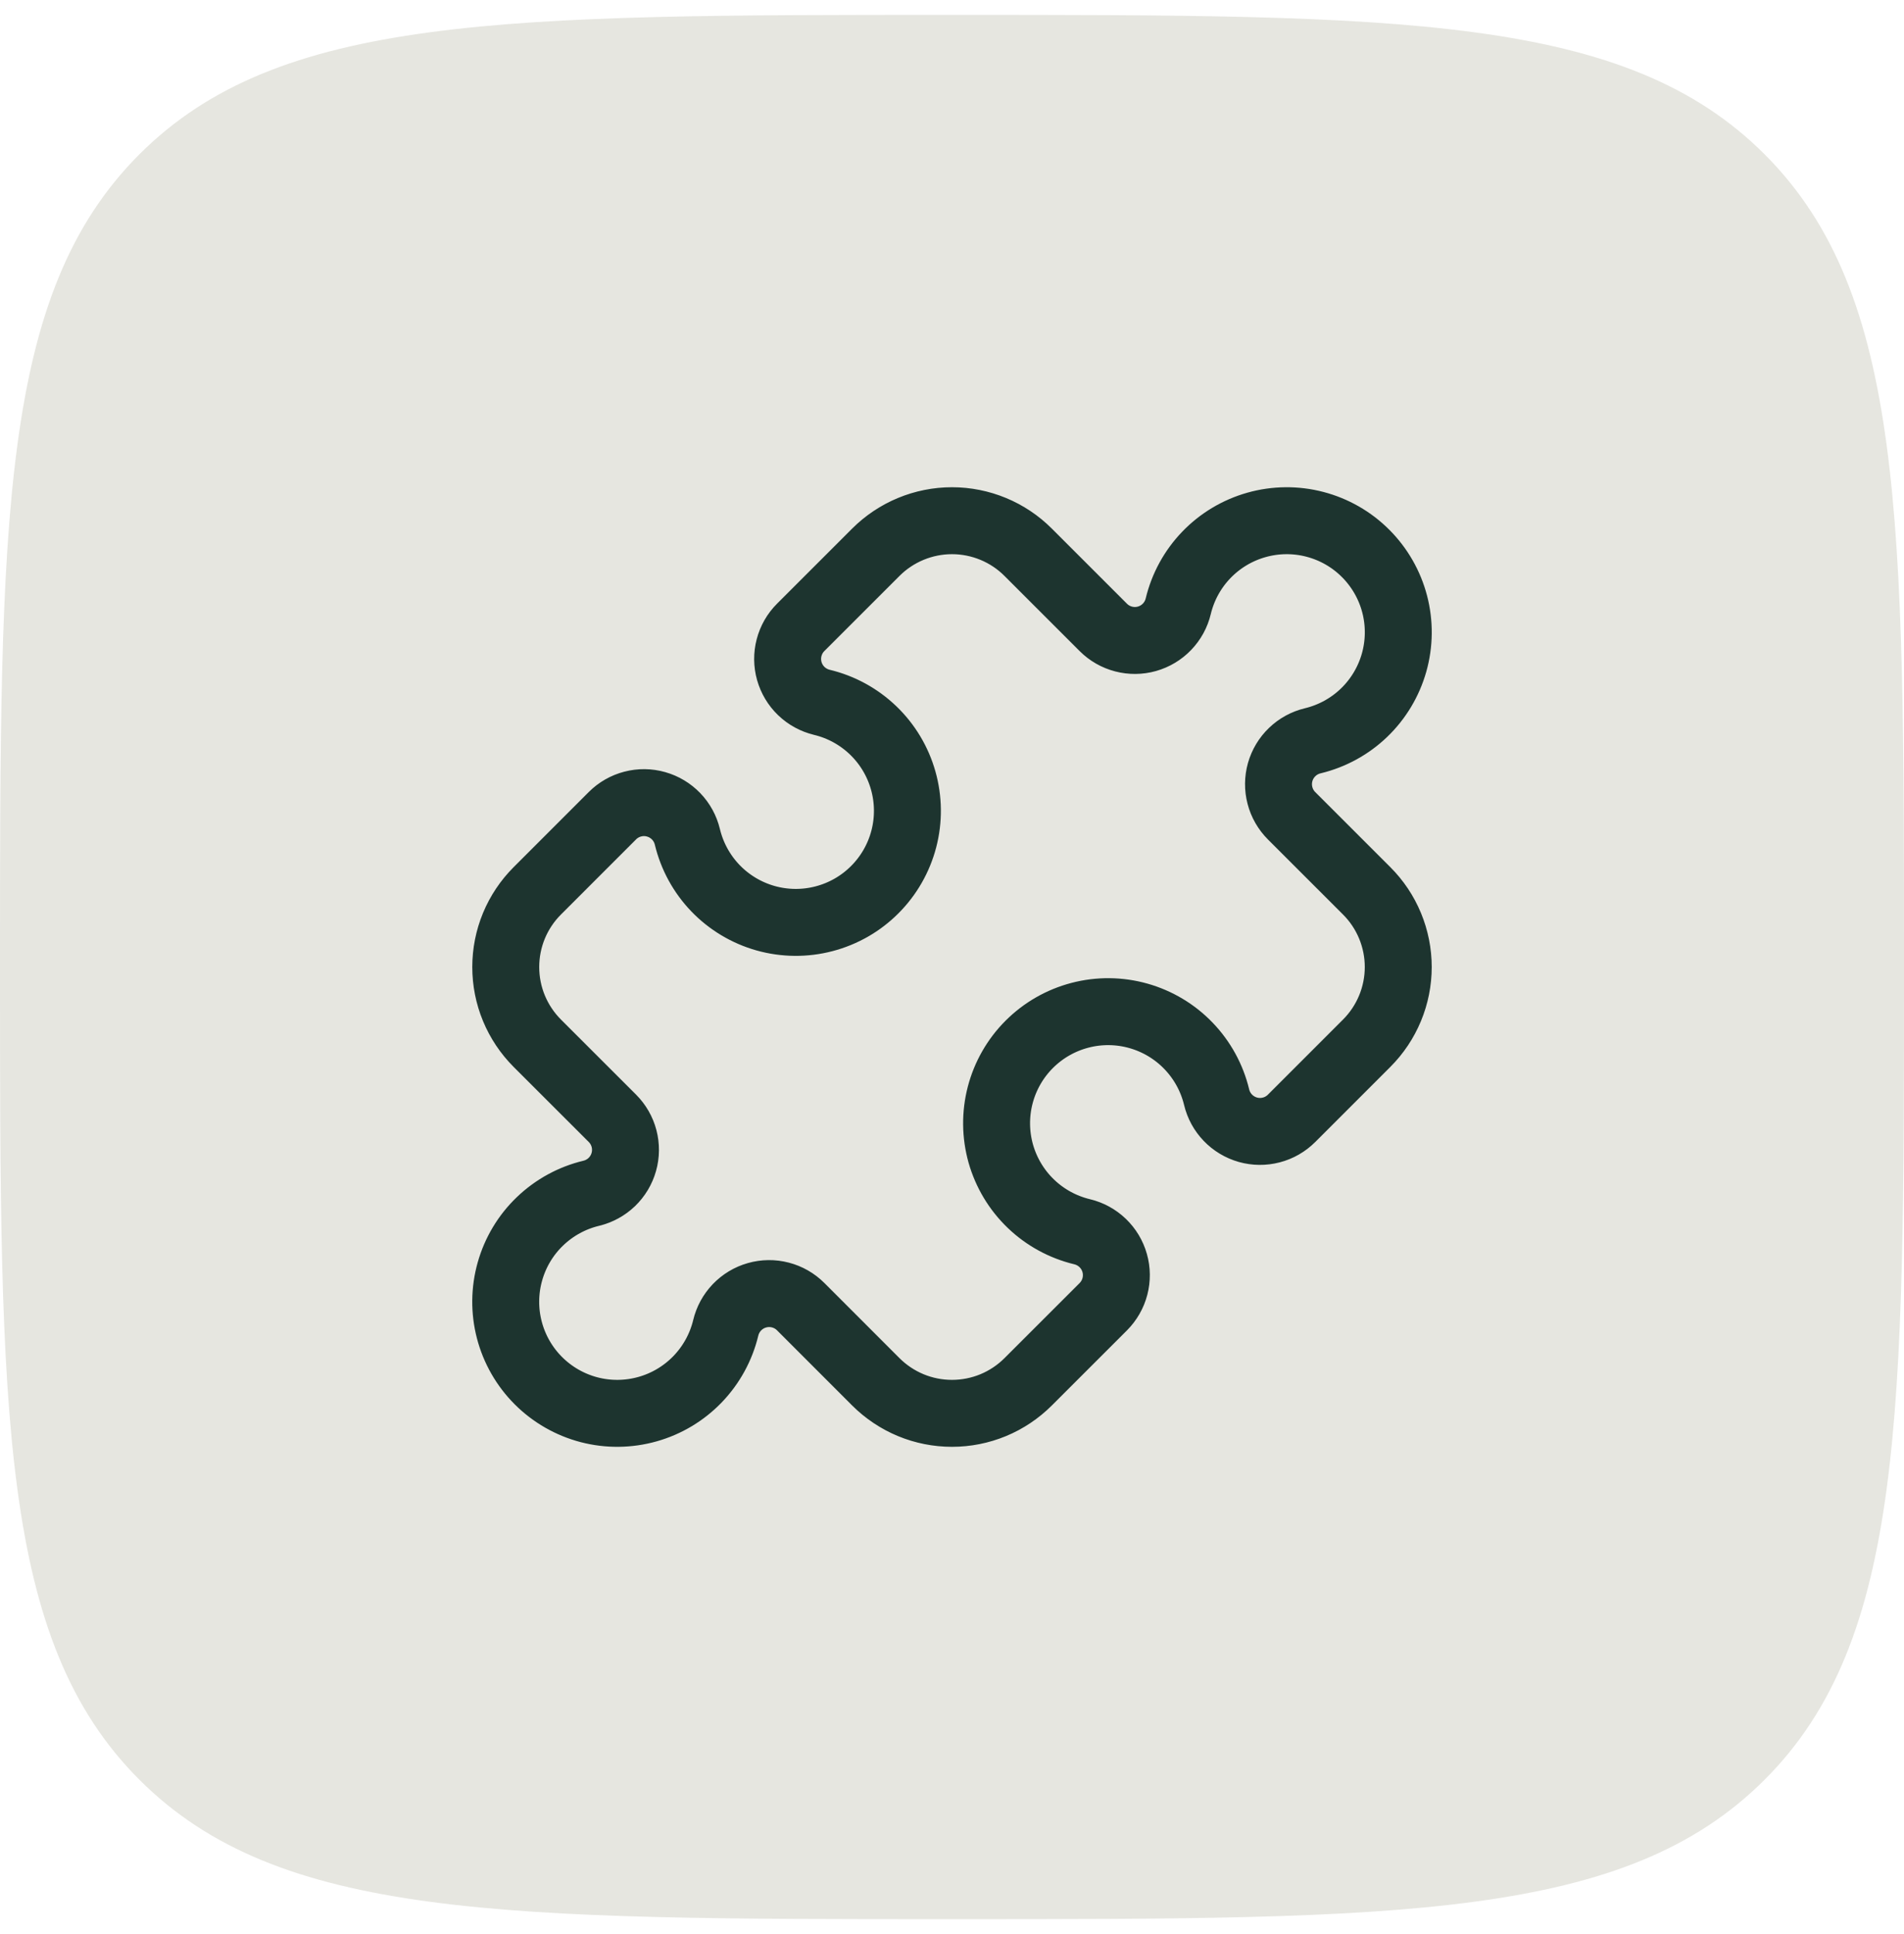
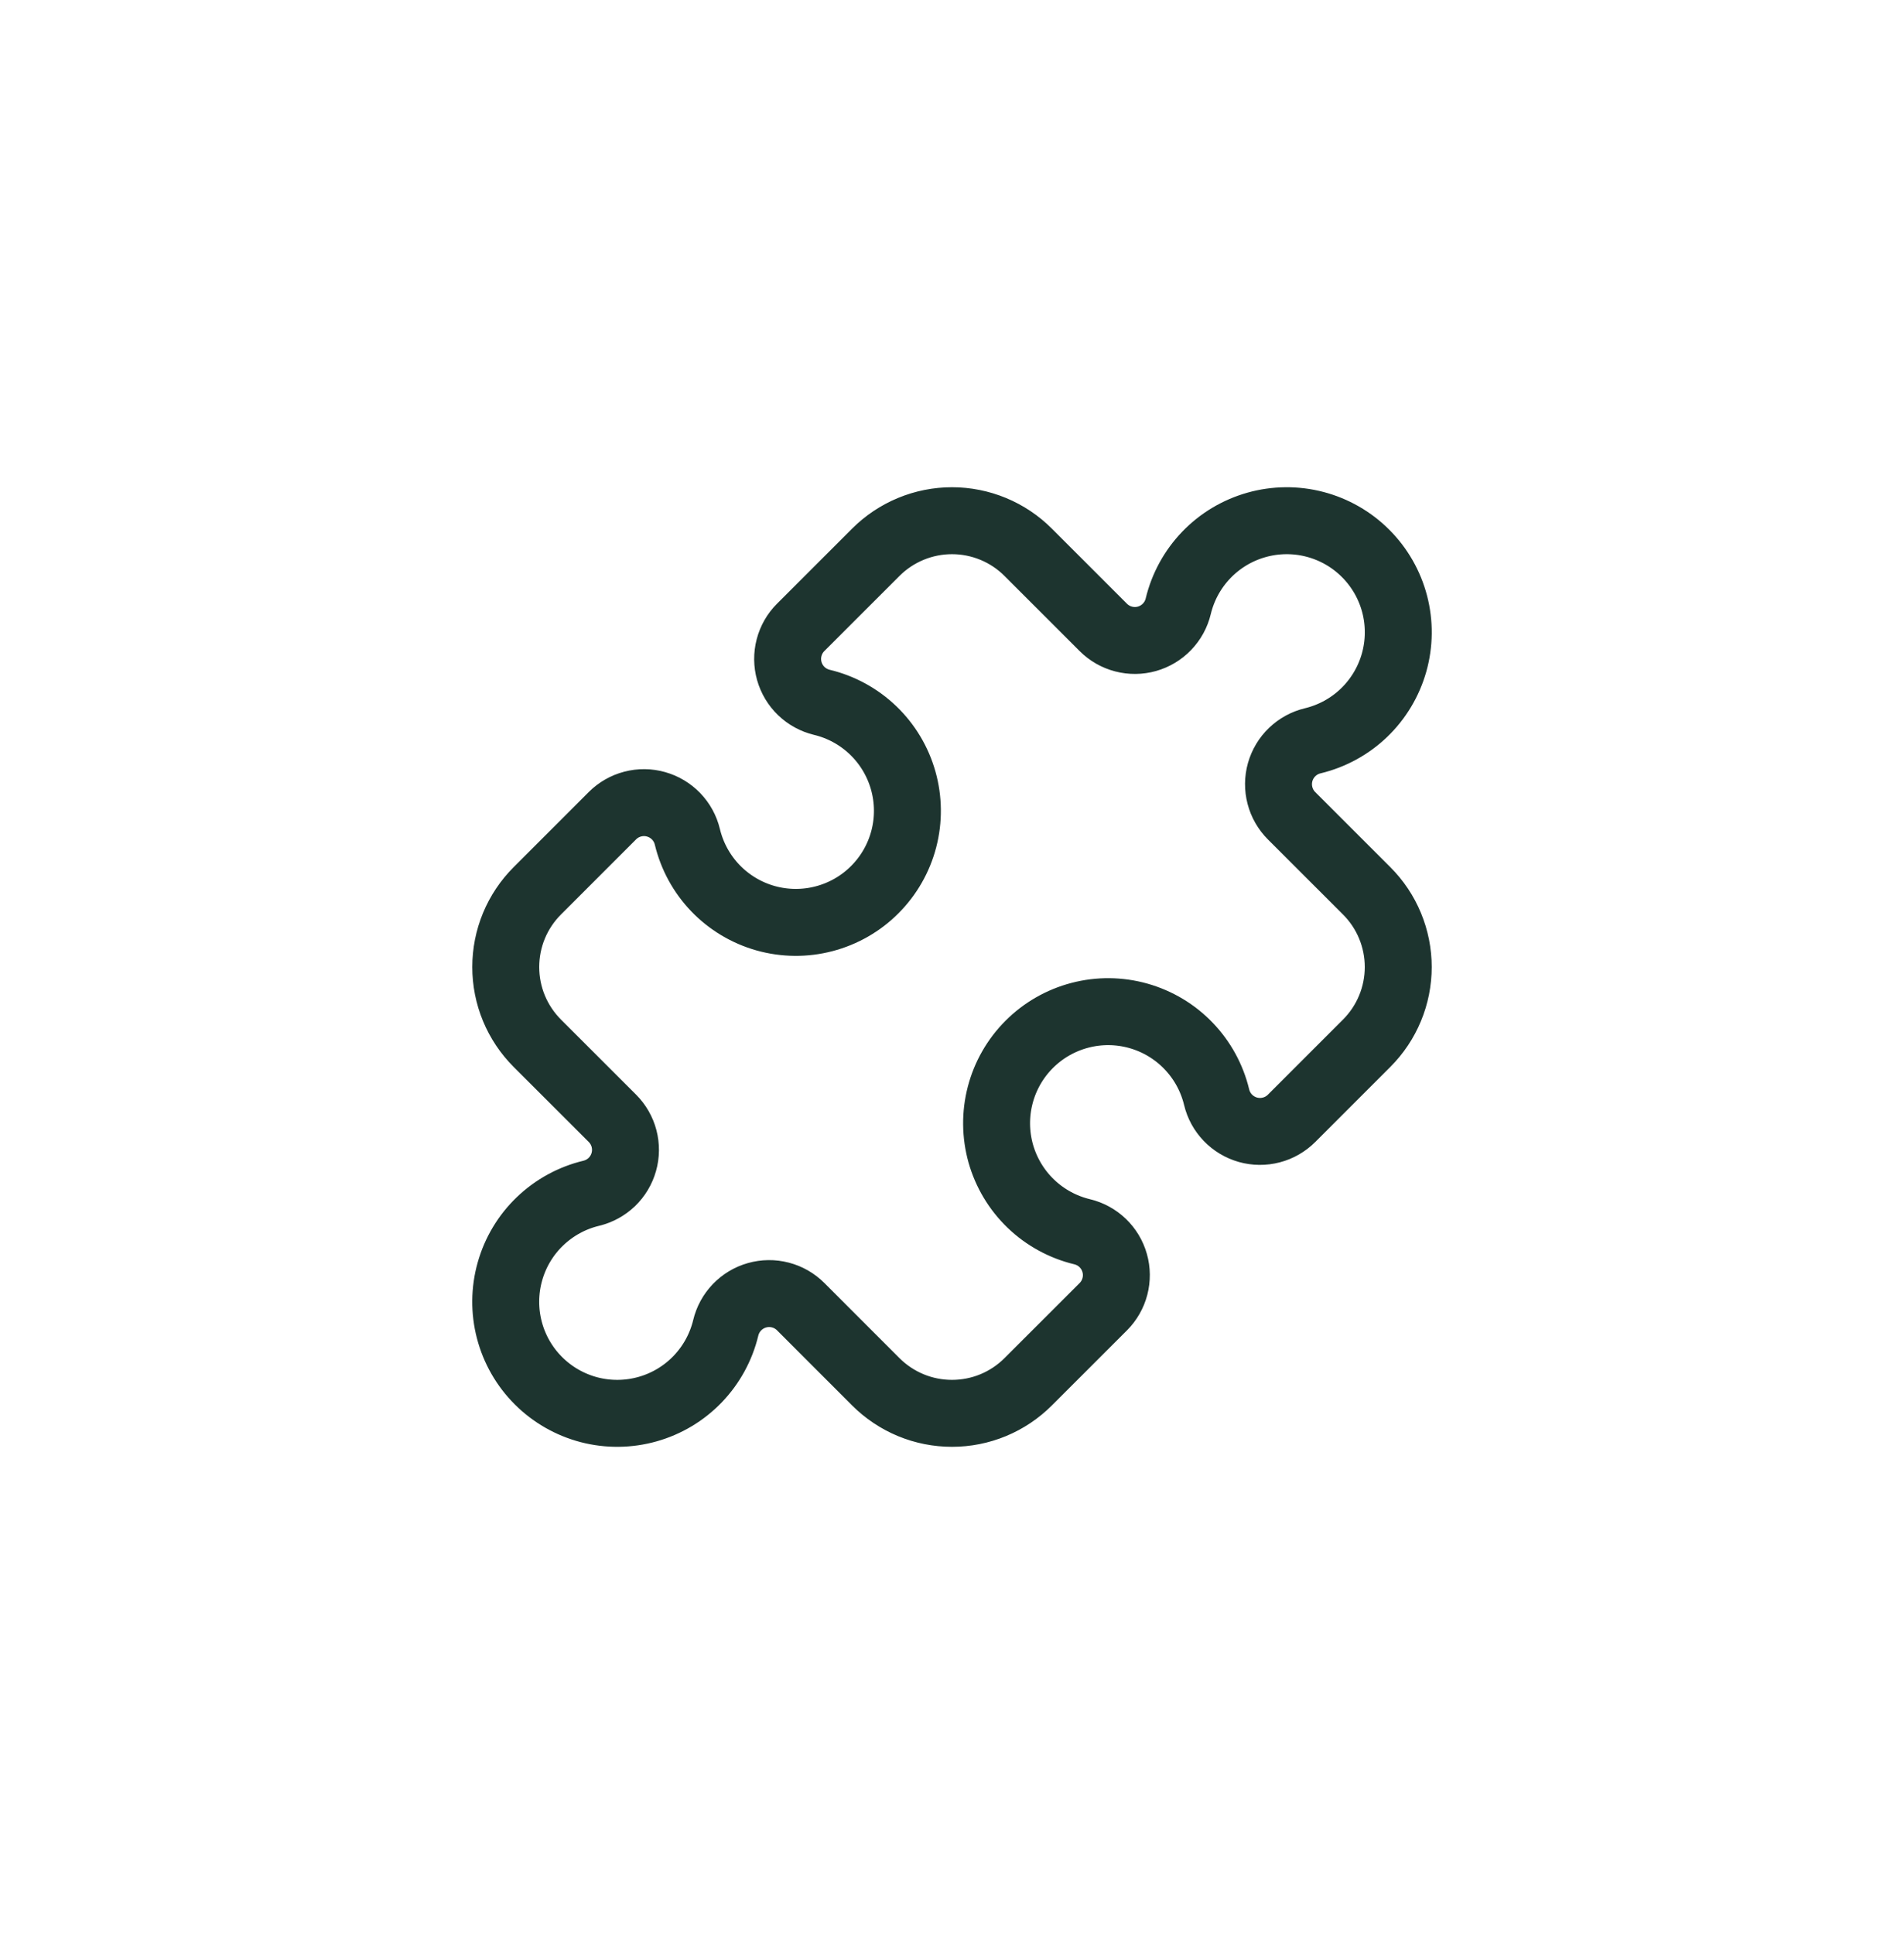
<svg xmlns="http://www.w3.org/2000/svg" width="64" height="65" viewBox="0 0 64 65" fill="none">
-   <path d="M0 32.5C0 17.415 0 9.873 4.686 5.186C9.373 0.5 16.915 0.5 32 0.5C47.085 0.5 54.627 0.5 59.314 5.186C64 9.873 64 17.415 64 32.5C64 47.585 64 55.127 59.314 59.814C54.627 64.5 47.085 64.5 32 64.5C16.915 64.5 9.373 64.5 4.686 59.814C0 55.127 0 47.585 0 32.5Z" fill="#E6E6E0" />
  <path d="M37.085 21.085C37.273 21.274 37.509 21.409 37.767 21.476C38.025 21.544 38.297 21.541 38.553 21.469C38.81 21.396 39.043 21.257 39.228 21.064C39.413 20.872 39.543 20.634 39.605 20.374C39.761 19.726 40.086 19.131 40.548 18.651C41.01 18.17 41.592 17.822 42.234 17.641C42.875 17.46 43.553 17.453 44.199 17.622C44.843 17.79 45.432 18.127 45.903 18.599C46.374 19.07 46.712 19.659 46.88 20.304C47.048 20.949 47.041 21.627 46.86 22.269C46.679 22.91 46.33 23.492 45.85 23.954C45.369 24.416 44.774 24.741 44.126 24.897C43.866 24.959 43.628 25.089 43.436 25.274C43.243 25.459 43.104 25.691 43.031 25.948C42.959 26.205 42.956 26.476 43.024 26.735C43.091 26.993 43.226 27.228 43.415 27.417L45.939 29.94C46.276 30.276 46.542 30.675 46.724 31.114C46.906 31.554 47 32.025 47 32.5C47 32.976 46.906 33.447 46.724 33.886C46.542 34.325 46.276 34.724 45.939 35.061L43.415 37.585C43.226 37.774 42.991 37.909 42.733 37.976C42.474 38.044 42.203 38.041 41.946 37.969C41.69 37.896 41.457 37.757 41.272 37.564C41.087 37.372 40.957 37.134 40.895 36.874C40.739 36.226 40.413 35.631 39.951 35.151C39.489 34.67 38.907 34.322 38.266 34.141C37.624 33.96 36.946 33.953 36.301 34.122C35.656 34.29 35.068 34.627 34.596 35.099C34.125 35.57 33.788 36.159 33.62 36.804C33.452 37.449 33.459 38.127 33.639 38.769C33.821 39.41 34.169 39.992 34.65 40.454C35.13 40.916 35.726 41.241 36.374 41.397C36.633 41.459 36.871 41.589 37.064 41.774C37.256 41.959 37.396 42.191 37.468 42.448C37.541 42.705 37.543 42.976 37.476 43.234C37.409 43.493 37.273 43.728 37.085 43.917L34.56 46.44C34.224 46.776 33.825 47.043 33.386 47.225C32.946 47.407 32.475 47.5 32 47.5C31.524 47.5 31.053 47.407 30.614 47.225C30.175 47.043 29.776 46.776 29.439 46.44L26.915 43.915C26.726 43.726 26.491 43.591 26.233 43.524C25.974 43.456 25.703 43.459 25.446 43.532C25.189 43.604 24.957 43.744 24.772 43.936C24.587 44.129 24.457 44.367 24.395 44.626C24.239 45.274 23.913 45.869 23.451 46.35C22.989 46.83 22.407 47.179 21.766 47.359C21.124 47.54 20.446 47.547 19.801 47.379C19.156 47.21 18.568 46.873 18.096 46.401C17.625 45.93 17.288 45.341 17.12 44.696C16.952 44.051 16.959 43.373 17.14 42.732C17.321 42.09 17.669 41.508 18.15 41.047C18.631 40.585 19.226 40.259 19.874 40.104C20.133 40.041 20.372 39.911 20.564 39.727C20.756 39.542 20.896 39.309 20.968 39.052C21.041 38.795 21.043 38.524 20.976 38.266C20.909 38.008 20.773 37.772 20.585 37.584L18.06 35.061C17.724 34.724 17.457 34.325 17.275 33.886C17.093 33.447 17 32.976 17 32.5C17 32.025 17.093 31.554 17.275 31.114C17.457 30.675 17.724 30.276 18.06 29.94L20.585 27.415C20.773 27.226 21.009 27.091 21.267 27.024C21.525 26.956 21.797 26.959 22.053 27.032C22.31 27.104 22.543 27.244 22.728 27.436C22.913 27.628 23.043 27.867 23.105 28.126C23.261 28.774 23.586 29.369 24.048 29.85C24.51 30.33 25.092 30.679 25.734 30.86C26.375 31.04 27.053 31.047 27.698 30.878C28.343 30.71 28.932 30.373 29.403 29.901C29.874 29.43 30.212 28.841 30.38 28.196C30.548 27.551 30.541 26.873 30.36 26.232C30.179 25.59 29.83 25.008 29.35 24.547C28.869 24.085 28.274 23.759 27.626 23.604C27.366 23.541 27.128 23.411 26.936 23.227C26.743 23.042 26.604 22.809 26.531 22.552C26.459 22.295 26.456 22.024 26.524 21.766C26.591 21.508 26.726 21.272 26.915 21.084L29.439 18.561C29.776 18.224 30.175 17.958 30.614 17.776C31.053 17.594 31.524 17.5 32 17.5C32.475 17.5 32.946 17.594 33.386 17.776C33.825 17.958 34.224 18.224 34.56 18.561L37.085 21.085Z" stroke="#1D342F" stroke-width="2.25" stroke-linecap="round" stroke-linejoin="round" />
</svg>